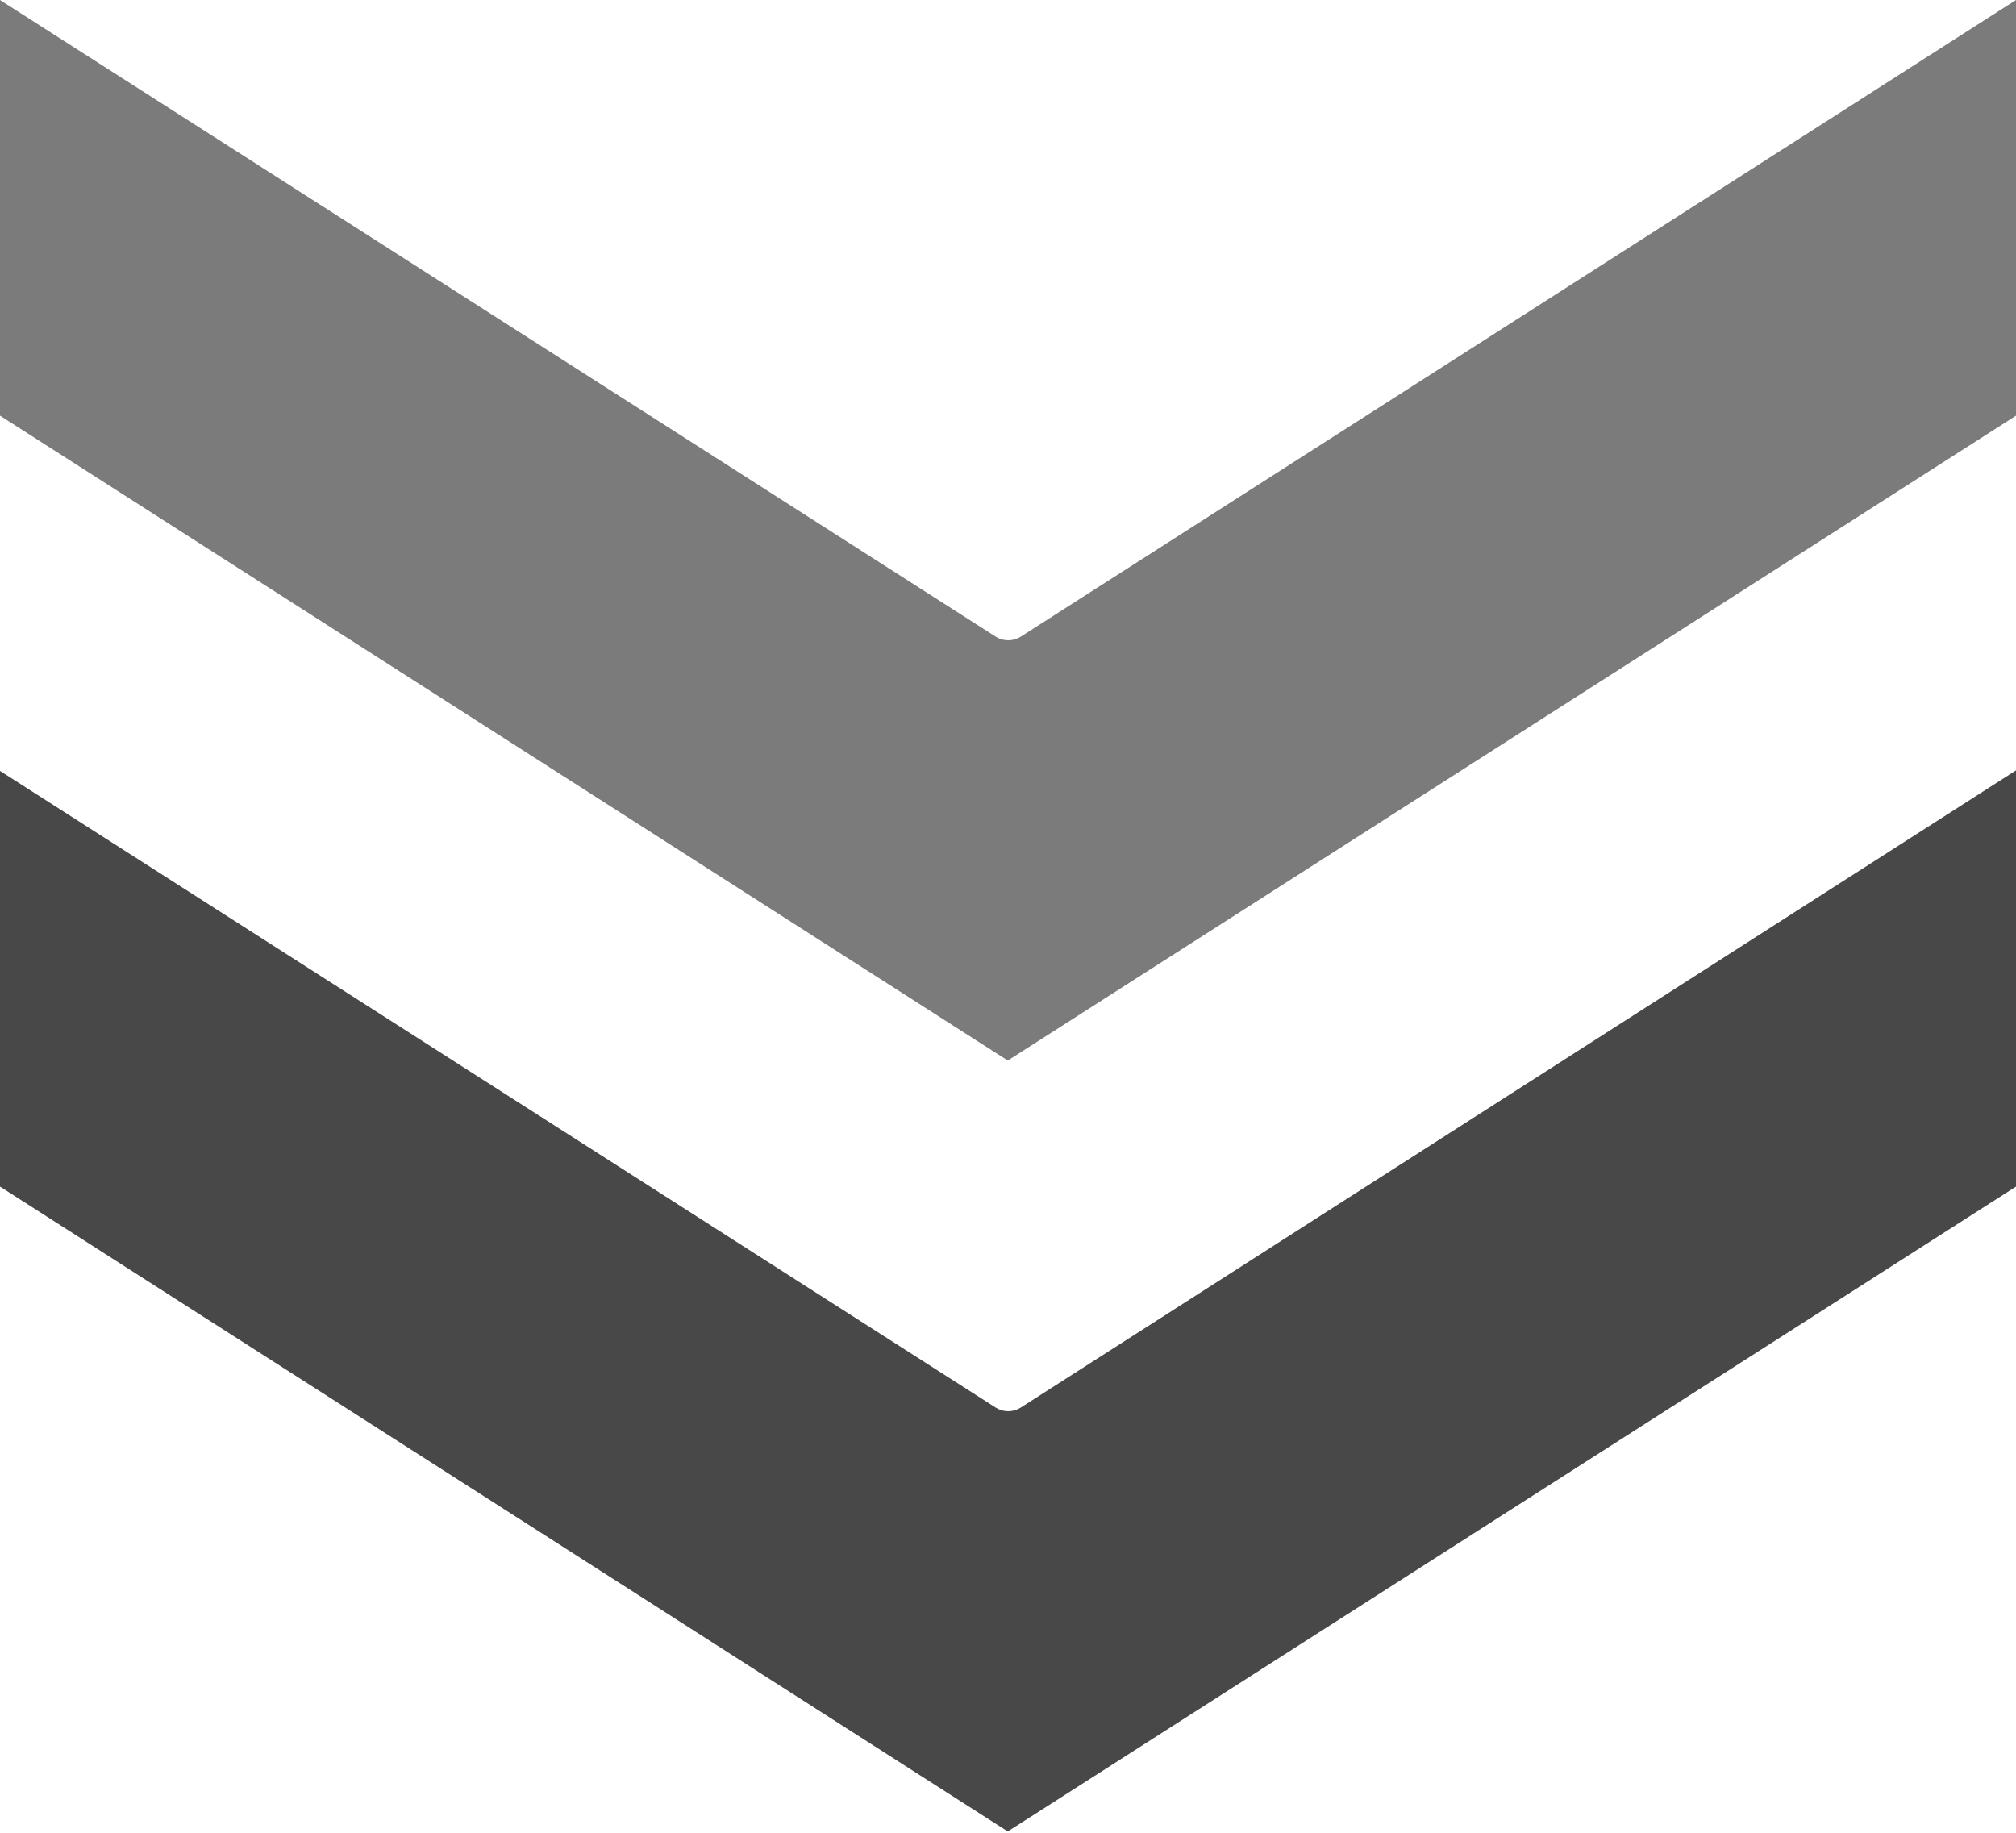
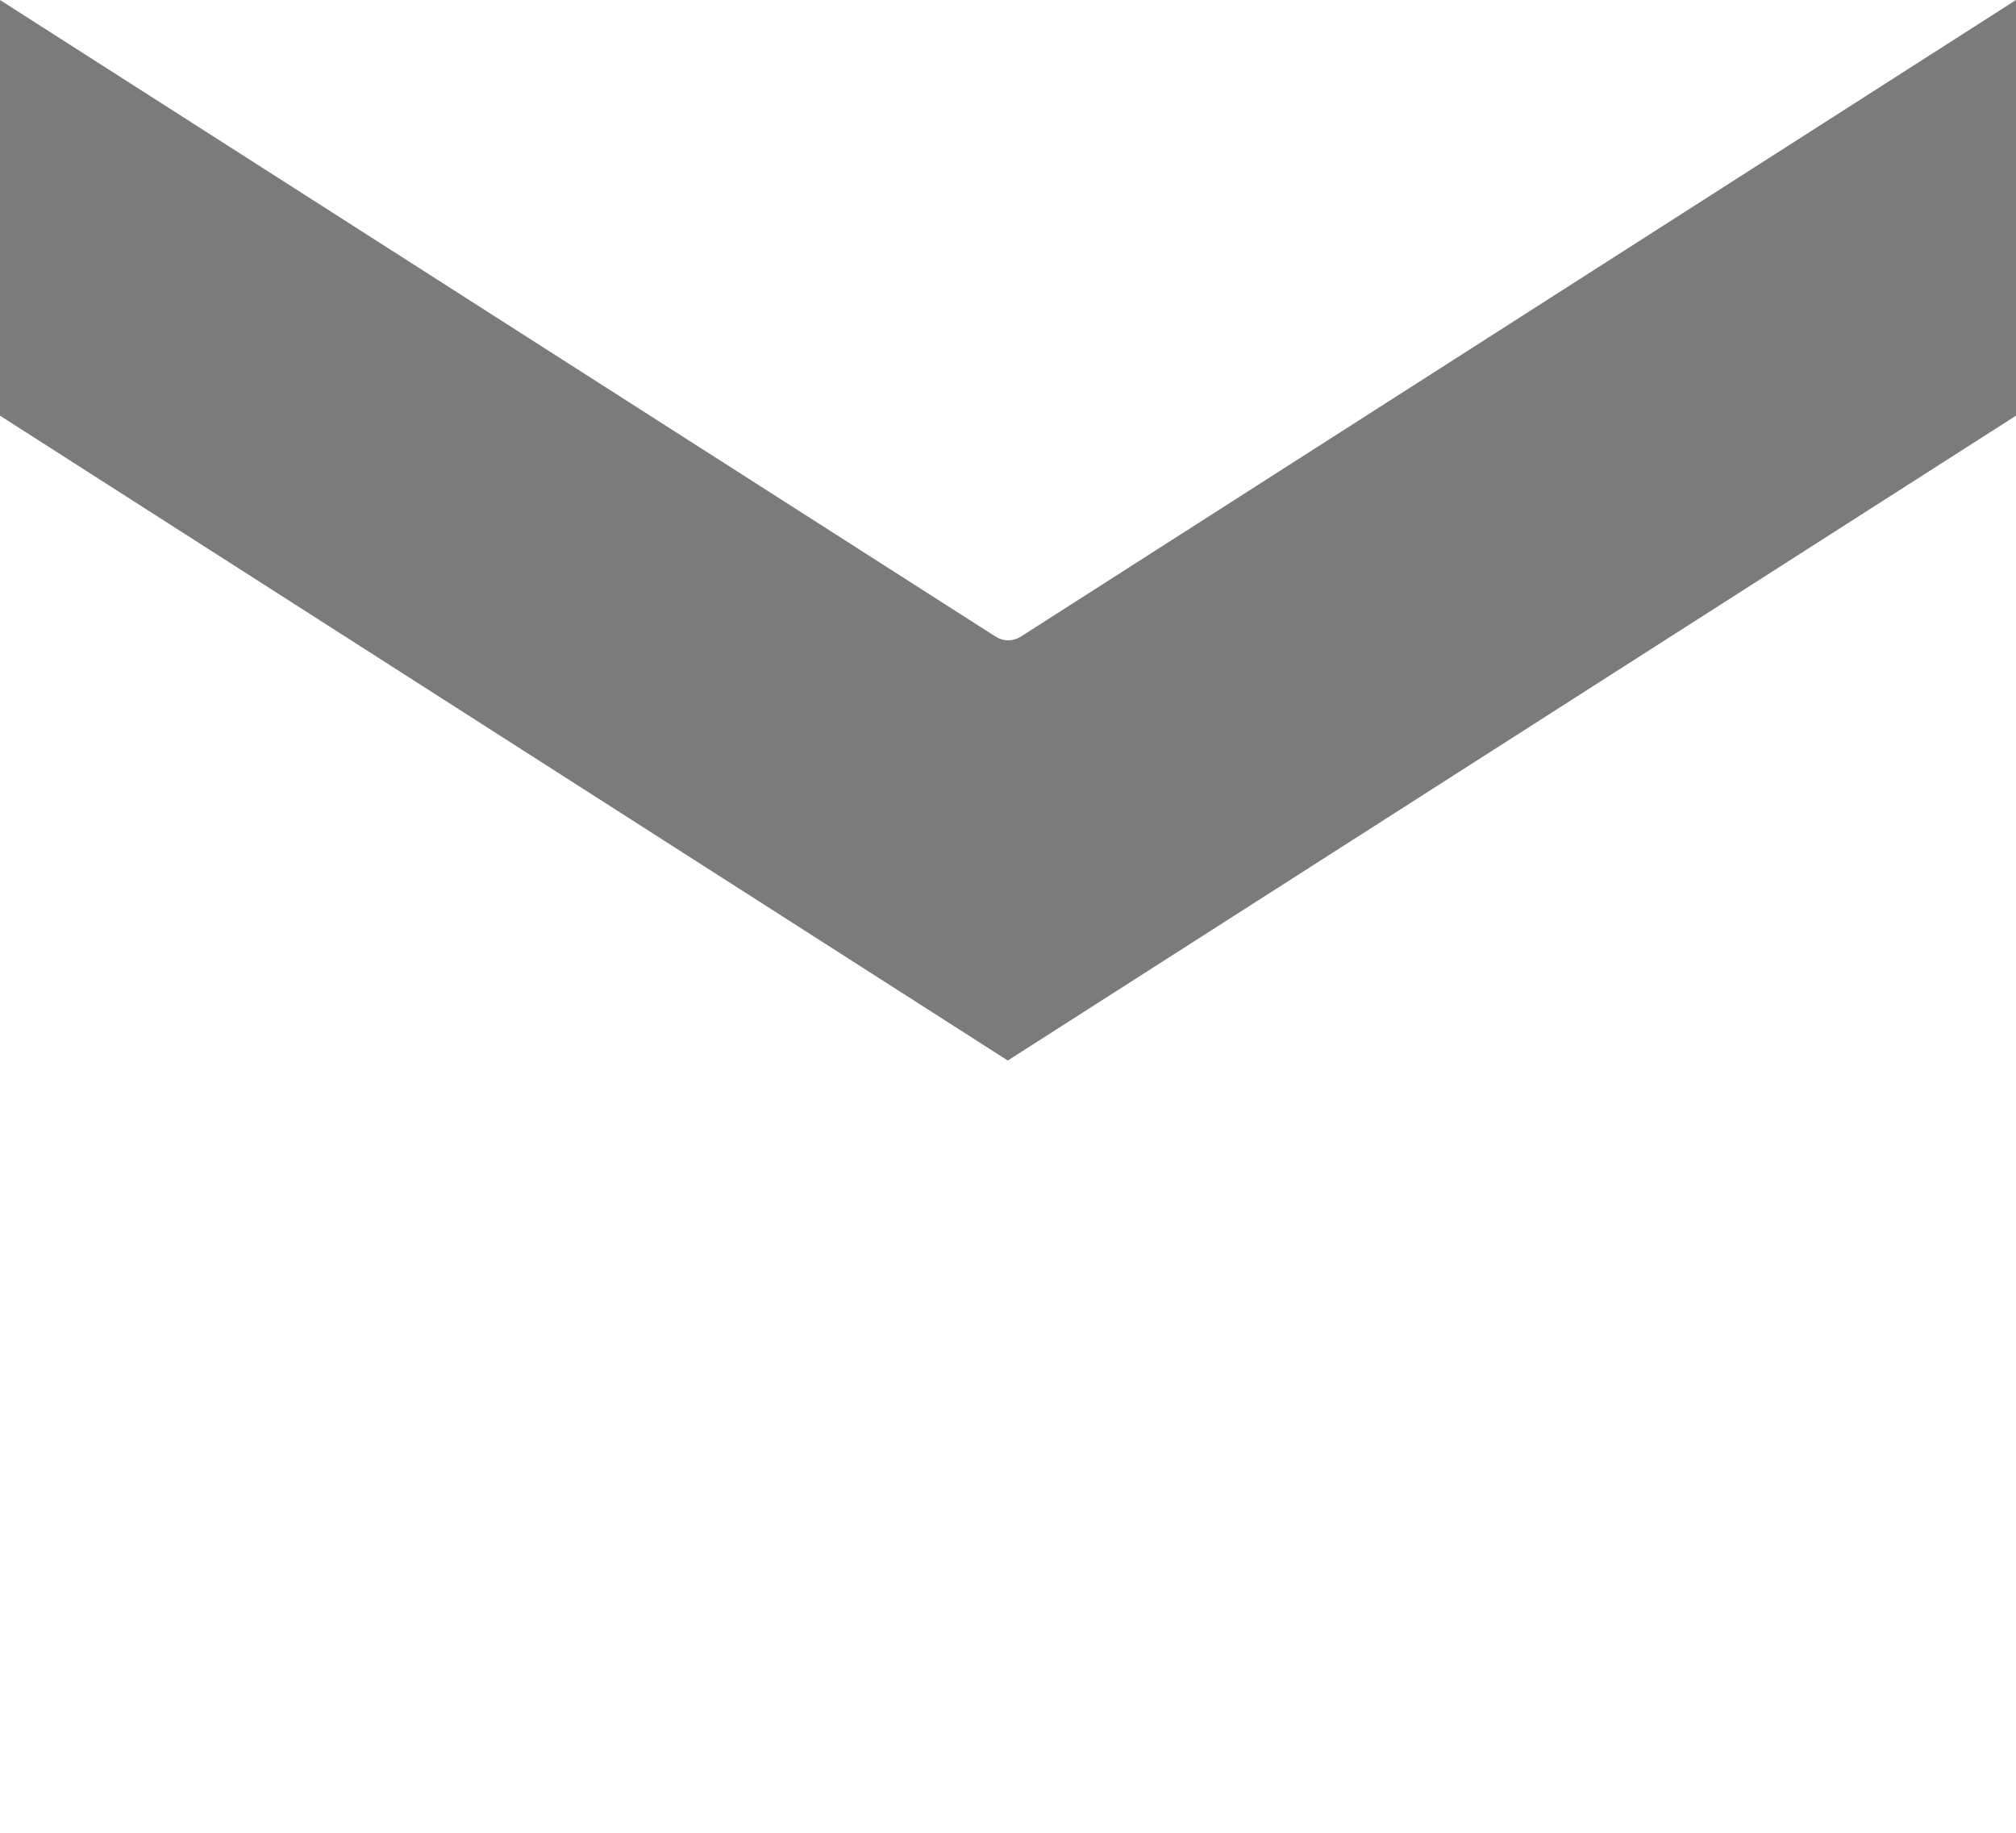
<svg xmlns="http://www.w3.org/2000/svg" width="44" height="40" viewBox="0 0 44 40" fill="none">
  <path fill-rule="evenodd" clip-rule="evenodd" d="M22.277 13.896C22.11 14.001 21.901 14.001 21.733 13.896L0 0V9.072L21.995 23.146L44 9.072V0L22.277 13.896Z" fill="#7B7B7B" />
-   <path fill-rule="evenodd" clip-rule="evenodd" d="M21.733 30.721L0 16.825V25.897L21.995 39.971L44 25.897V16.814L22.277 30.721C22.11 30.826 21.901 30.826 21.733 30.721Z" fill="#484848" />
</svg>